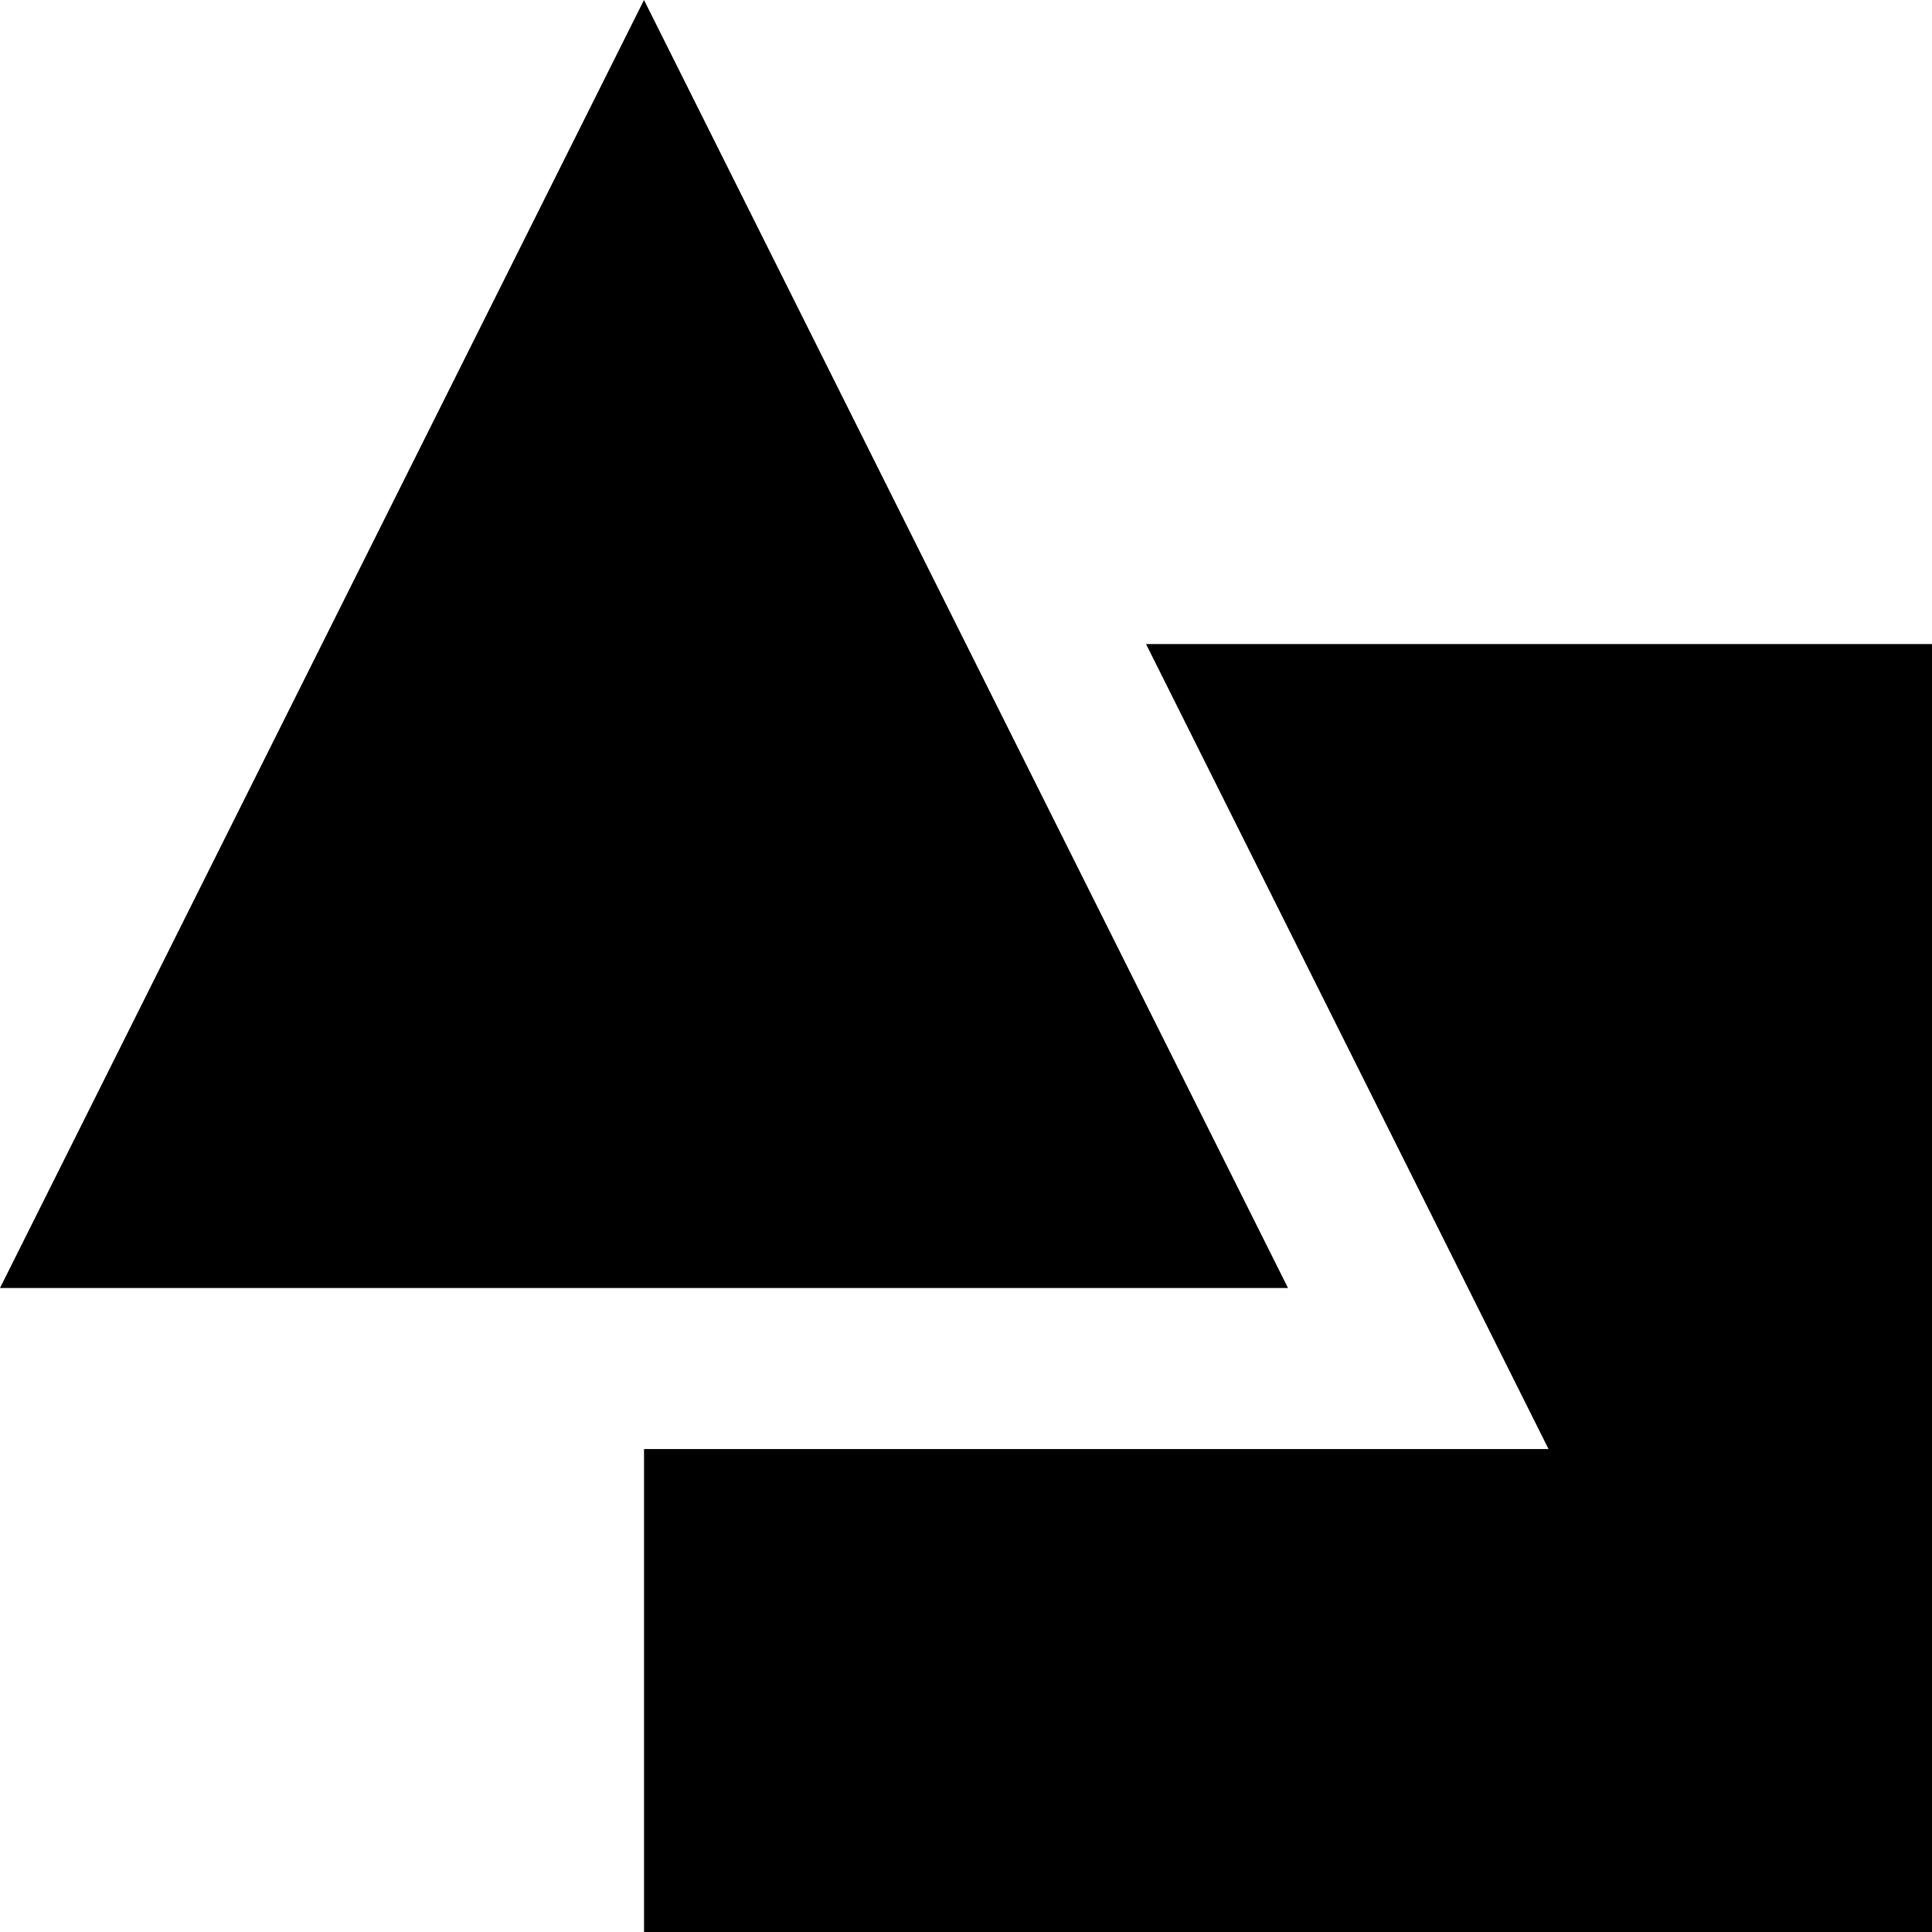
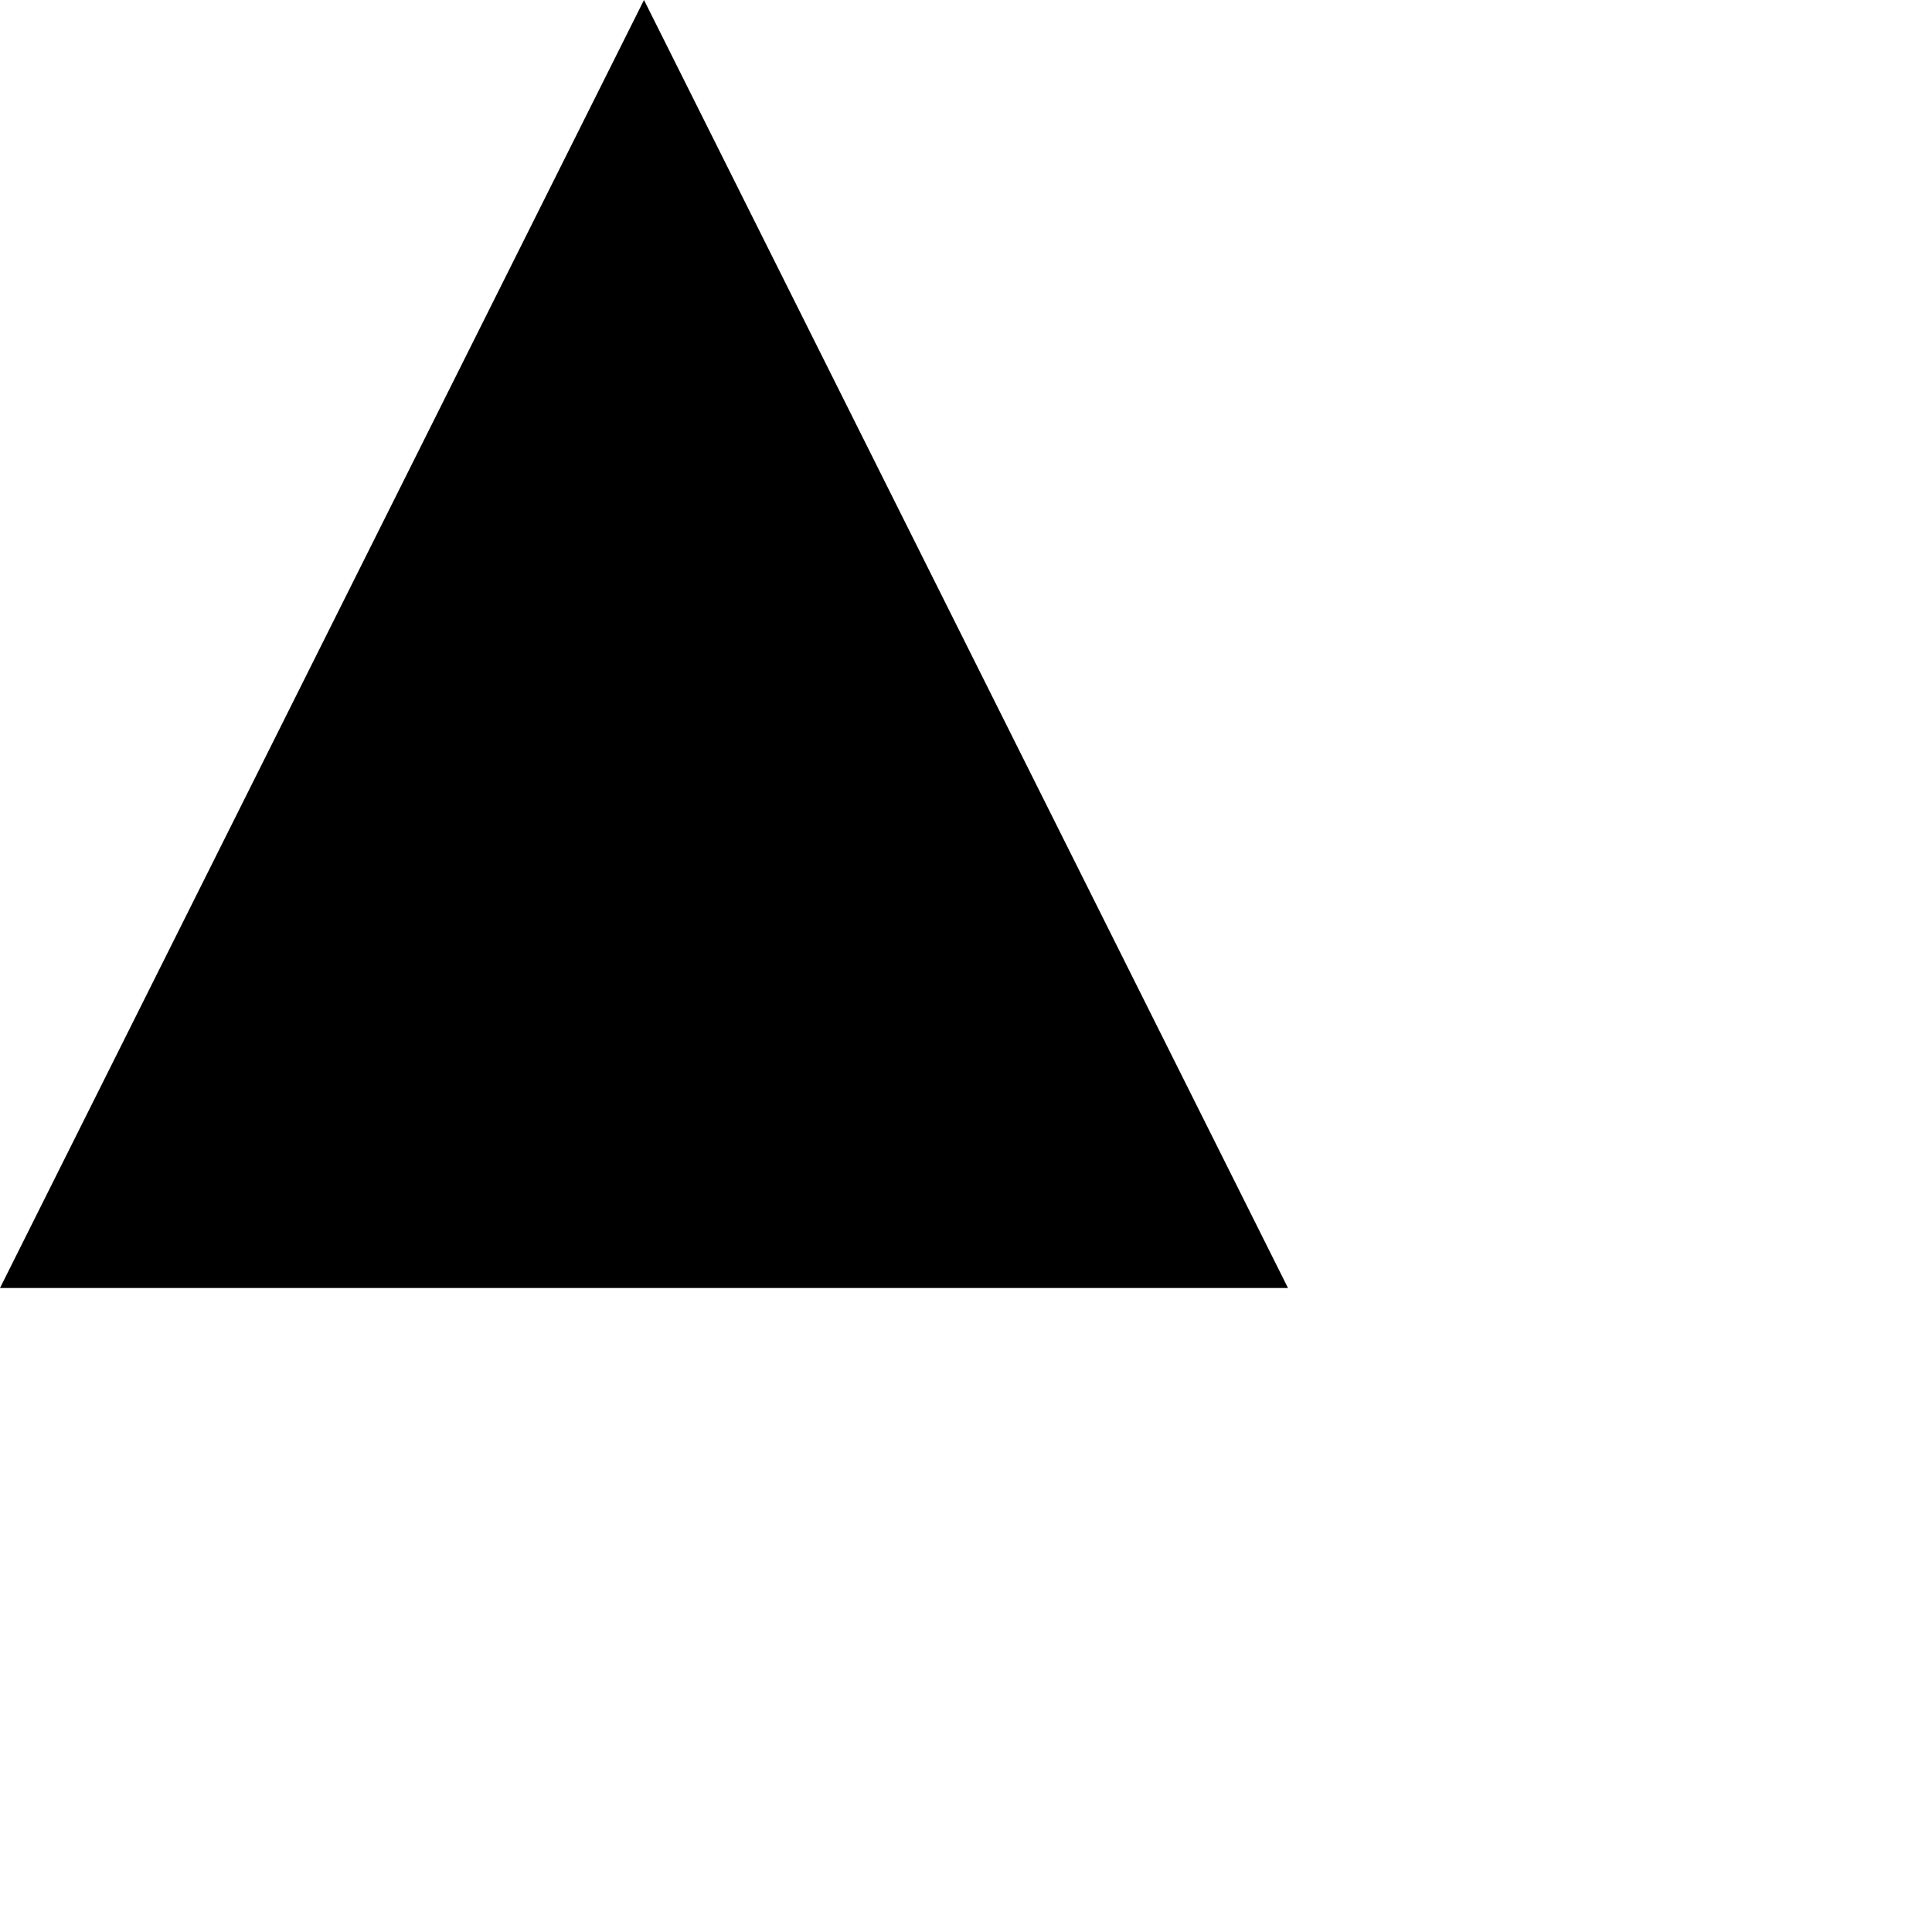
<svg xmlns="http://www.w3.org/2000/svg" width="60" height="60.001" viewBox="0 0 60 60.001">
  <g id="noun-abstract-1371447" transform="translate(-126 -56)">
-     <path id="Path_100" data-name="Path 100" d="M290.926,205.34l12.5,25h-28.09v15h40v-40Z" transform="translate(-129.335 -129.339)" />
    <path id="Path_101" data-name="Path 101" d="M146,56,126,96h40Z" />
  </g>
</svg>